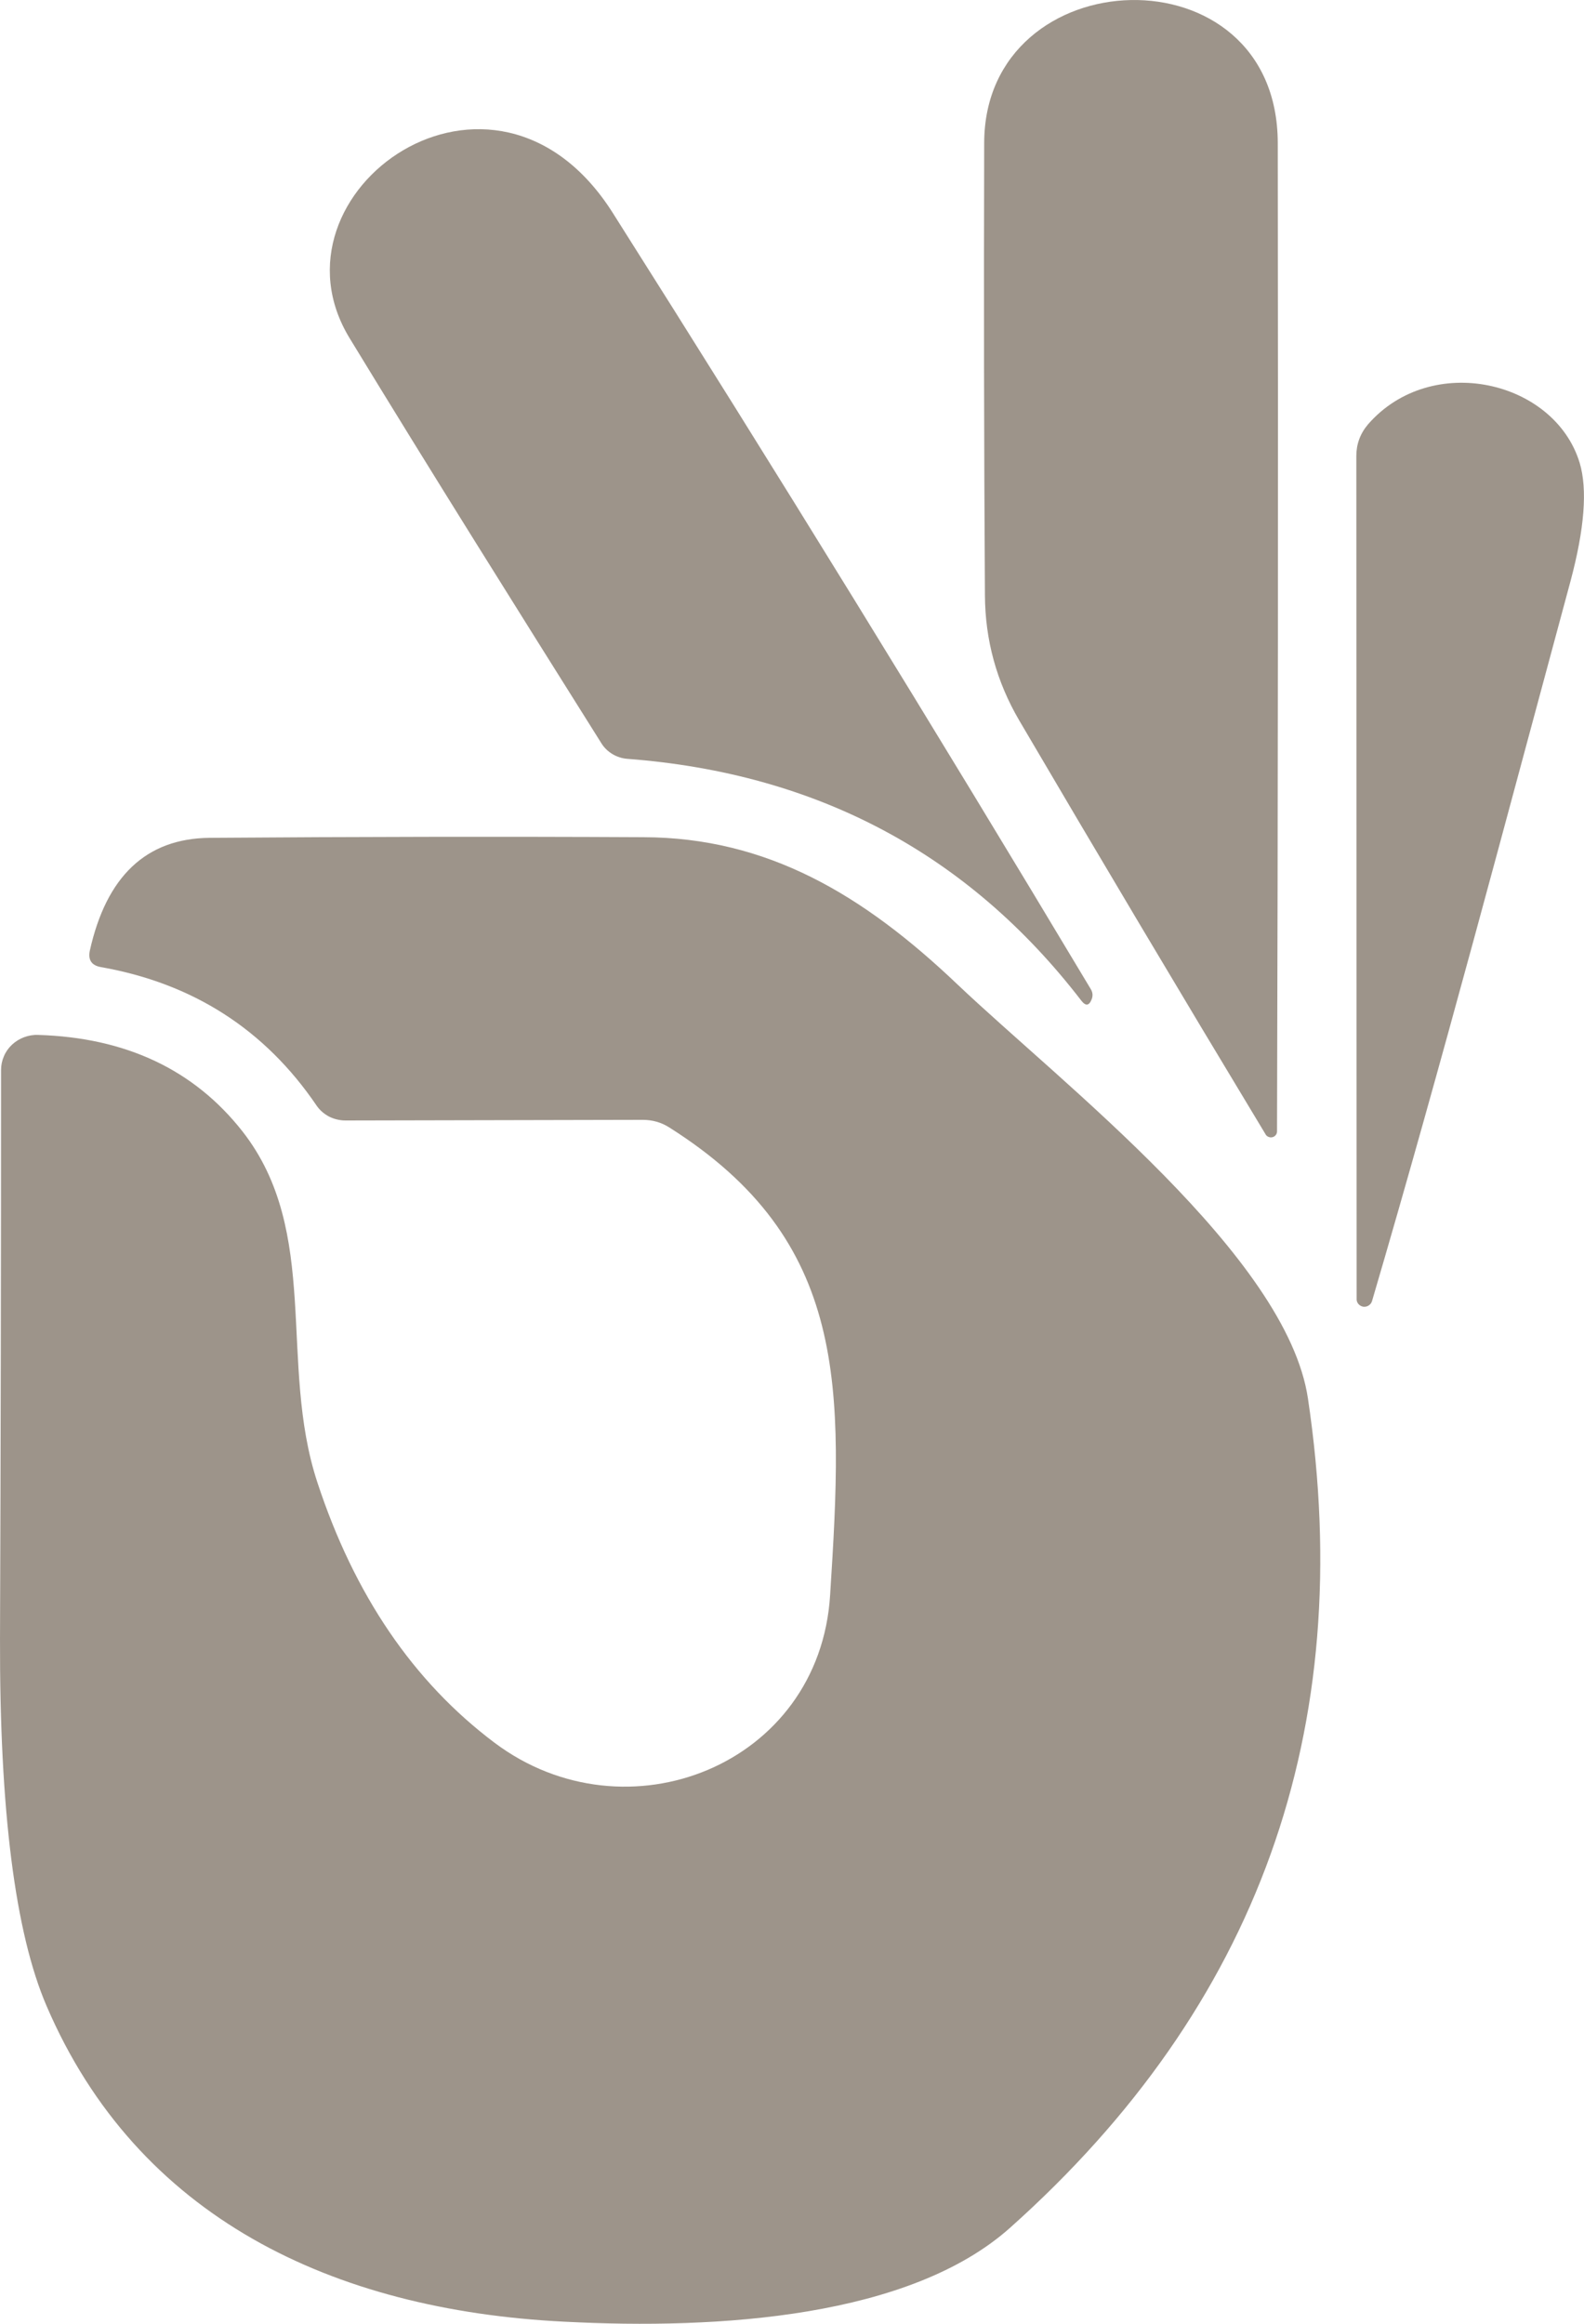
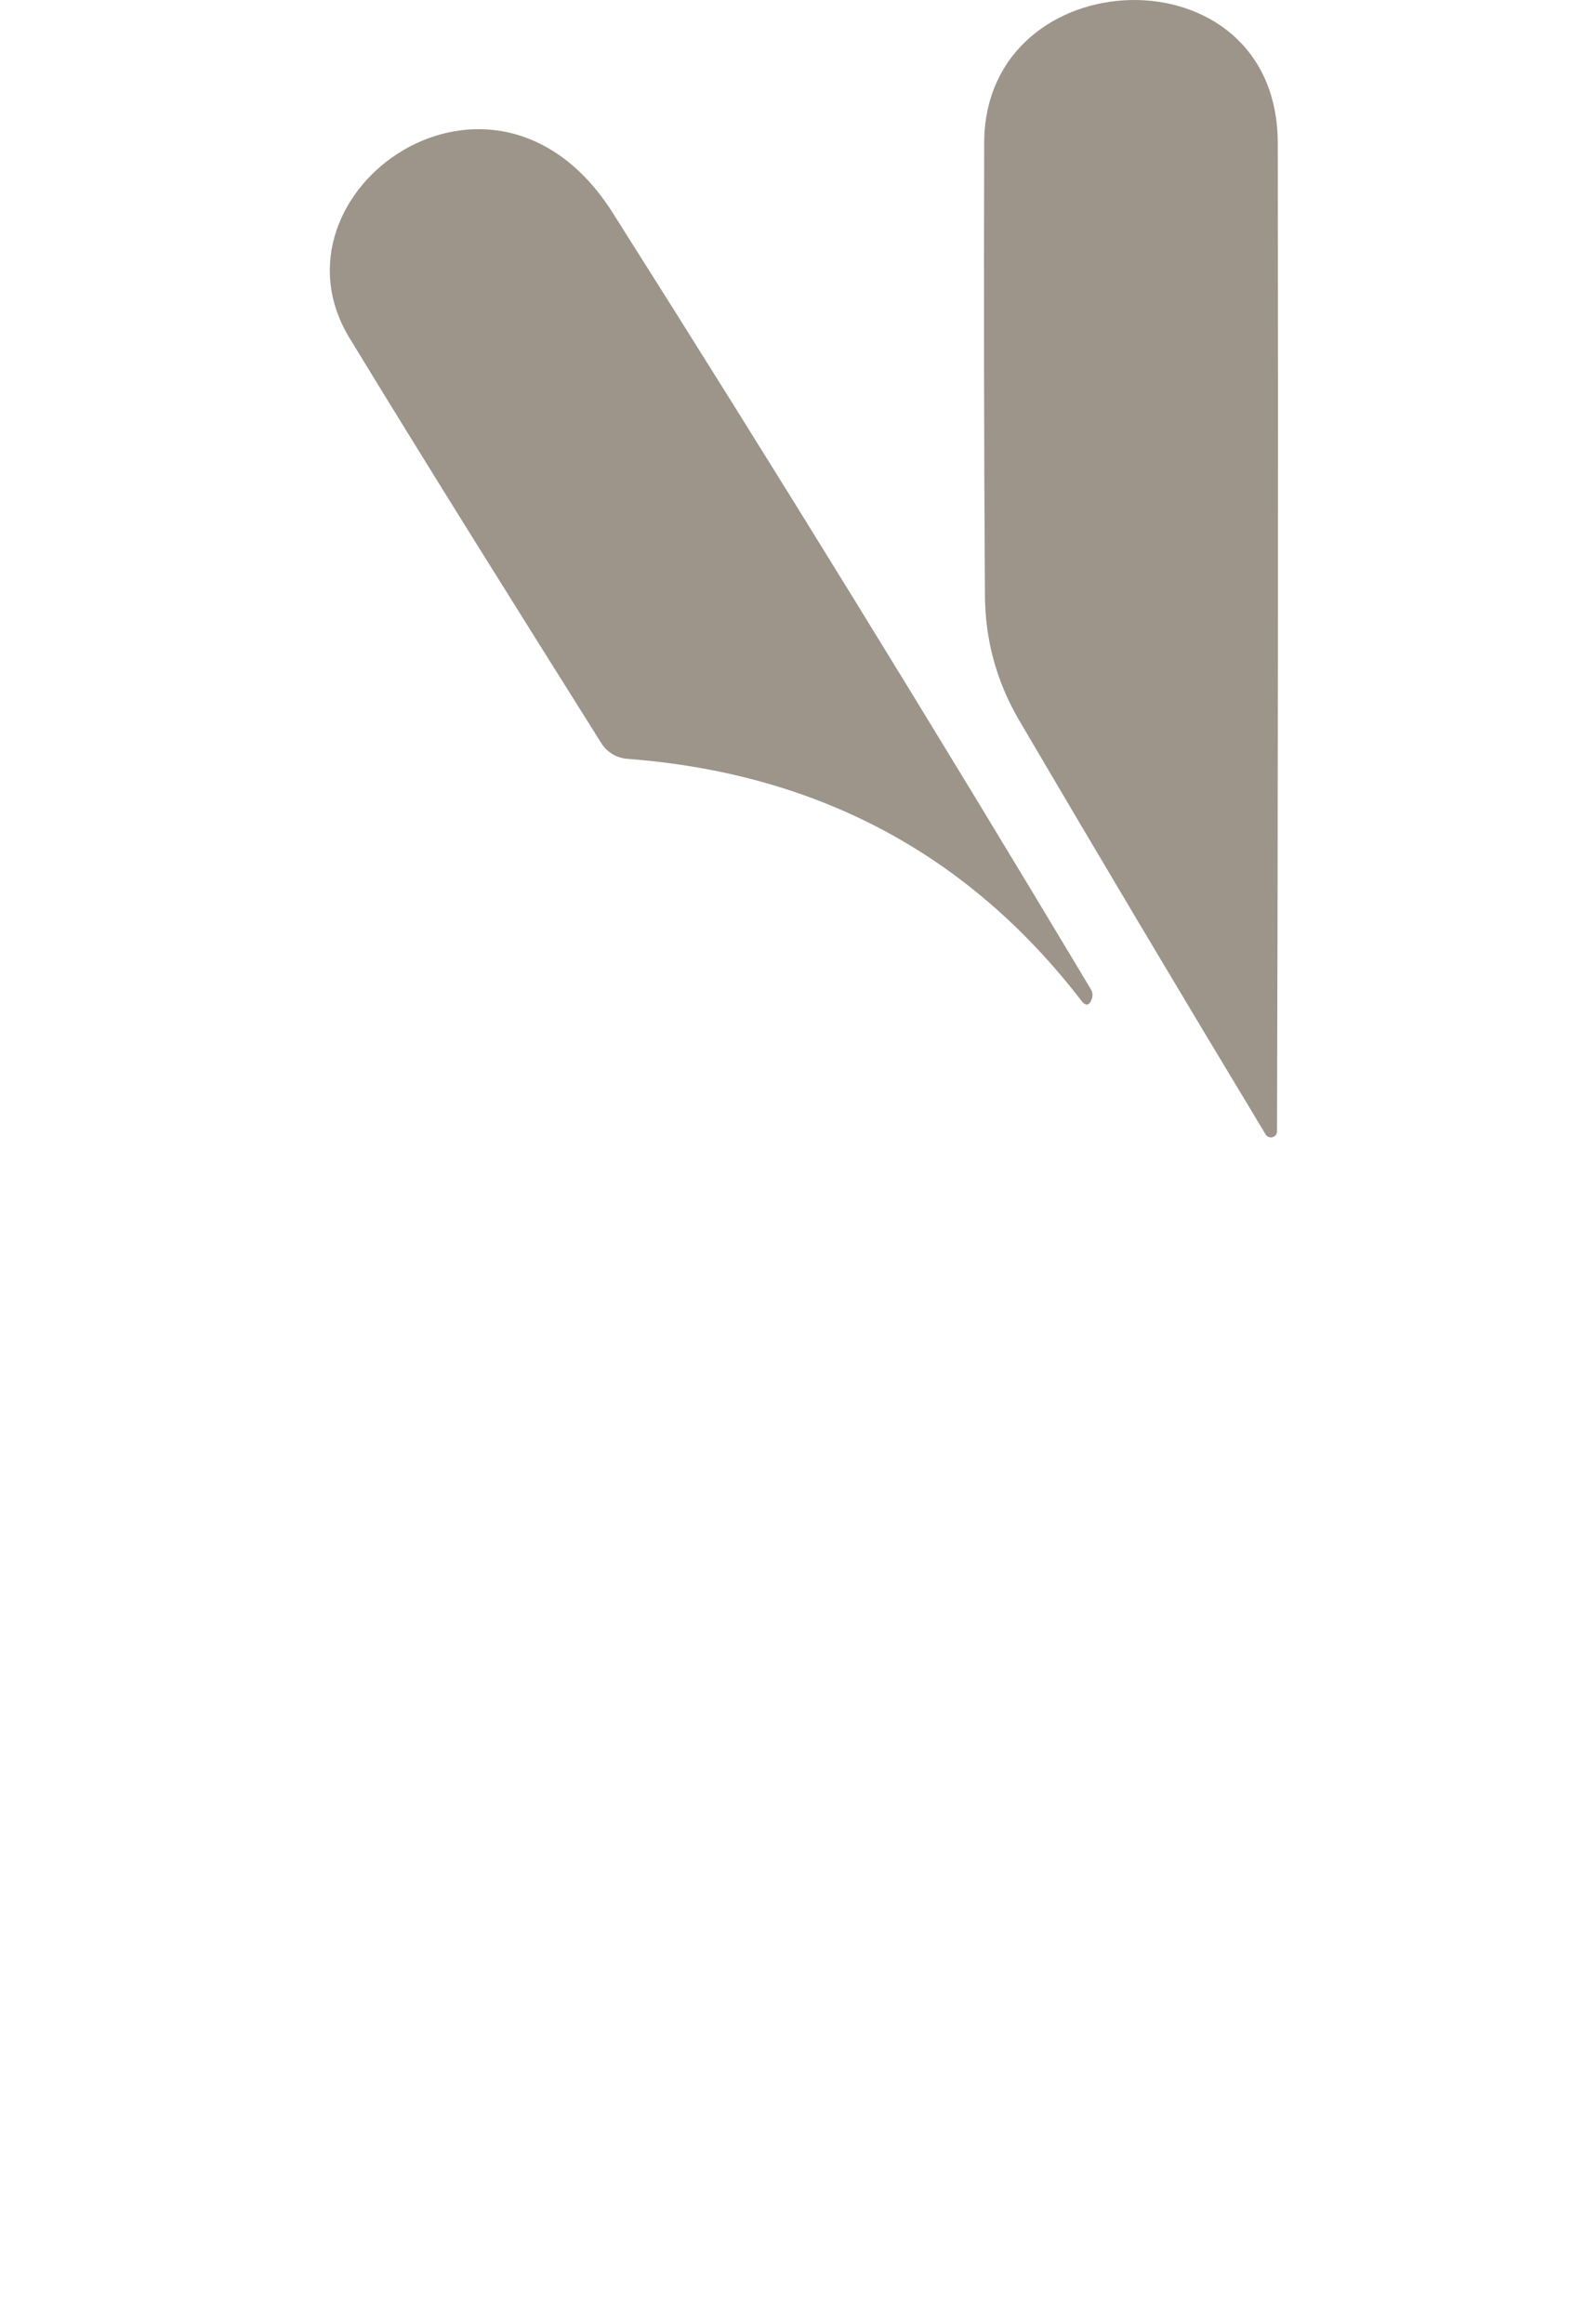
<svg xmlns="http://www.w3.org/2000/svg" width="15" height="22" viewBox="0 0 15 22" fill="none">
  <path d="M11.987 10.743C11.171 9.391 10.393 8.083 9.652 6.821C9.437 6.454 9.329 6.058 9.327 5.635C9.318 4.205 9.316 2.778 9.32 1.353C9.323 -0.397 12.096 -0.504 12.1 1.353C12.104 4.483 12.102 7.603 12.093 10.715C12.092 10.726 12.088 10.738 12.08 10.747C12.073 10.756 12.062 10.763 12.05 10.766C12.039 10.769 12.026 10.769 12.015 10.764C12.003 10.76 11.993 10.753 11.987 10.743Z" fill="#9D948A" />
  <path d="M5.697 7.04C4.895 5.763 4.093 4.486 3.311 3.202C2.467 1.819 4.676 0.235 5.803 2.016C7.343 4.447 8.851 6.896 10.328 9.362C10.348 9.394 10.351 9.426 10.338 9.46C10.314 9.522 10.282 9.527 10.241 9.475C9.17 8.083 7.736 7.32 5.939 7.184C5.89 7.18 5.843 7.165 5.801 7.14C5.759 7.115 5.723 7.081 5.697 7.04Z" fill="#9D948A" />
-   <path d="M14.872 5.503C14.257 7.776 13.655 10.064 12.992 12.32C12.986 12.337 12.975 12.351 12.96 12.36C12.945 12.37 12.927 12.373 12.909 12.371C12.892 12.368 12.876 12.359 12.864 12.346C12.853 12.333 12.846 12.316 12.847 12.299L12.844 4.317C12.844 4.204 12.881 4.104 12.956 4.016C13.555 3.331 14.721 3.6 14.959 4.382C15.034 4.633 15.005 5.006 14.872 5.503Z" fill="#9D948A" />
-   <path d="M4.683 16.499C5.929 17.435 7.762 16.715 7.861 15.1C7.987 13.134 8.038 11.748 6.338 10.674C6.263 10.626 6.179 10.602 6.087 10.602L3.272 10.608C3.218 10.608 3.164 10.595 3.116 10.571C3.069 10.546 3.028 10.511 2.998 10.467C2.509 9.747 1.828 9.31 0.957 9.156C0.869 9.141 0.833 9.09 0.85 9.003C1.007 8.295 1.385 7.938 1.984 7.932C3.356 7.922 4.726 7.919 6.093 7.926C7.266 7.929 8.174 8.47 9.066 9.319C10.055 10.258 12.187 11.895 12.386 13.241C12.854 16.377 11.914 18.994 9.565 21.091C8.618 21.936 6.821 22.058 5.34 21.98C3.15 21.87 1.301 20.994 0.441 18.991C0.143 18.298 -0.004 17.14 9.13618e-05 15.516C0.007 13.703 0.01 11.907 0.01 10.129C0.01 10.085 0.019 10.041 0.037 10C0.054 9.959 0.08 9.922 0.113 9.891C0.146 9.86 0.185 9.836 0.227 9.82C0.27 9.804 0.315 9.796 0.361 9.798C1.192 9.823 1.837 10.127 2.296 10.711C3.043 11.666 2.634 12.906 3.005 14.033C3.355 15.099 3.914 15.921 4.683 16.499Z" fill="#9D948A" />
</svg>